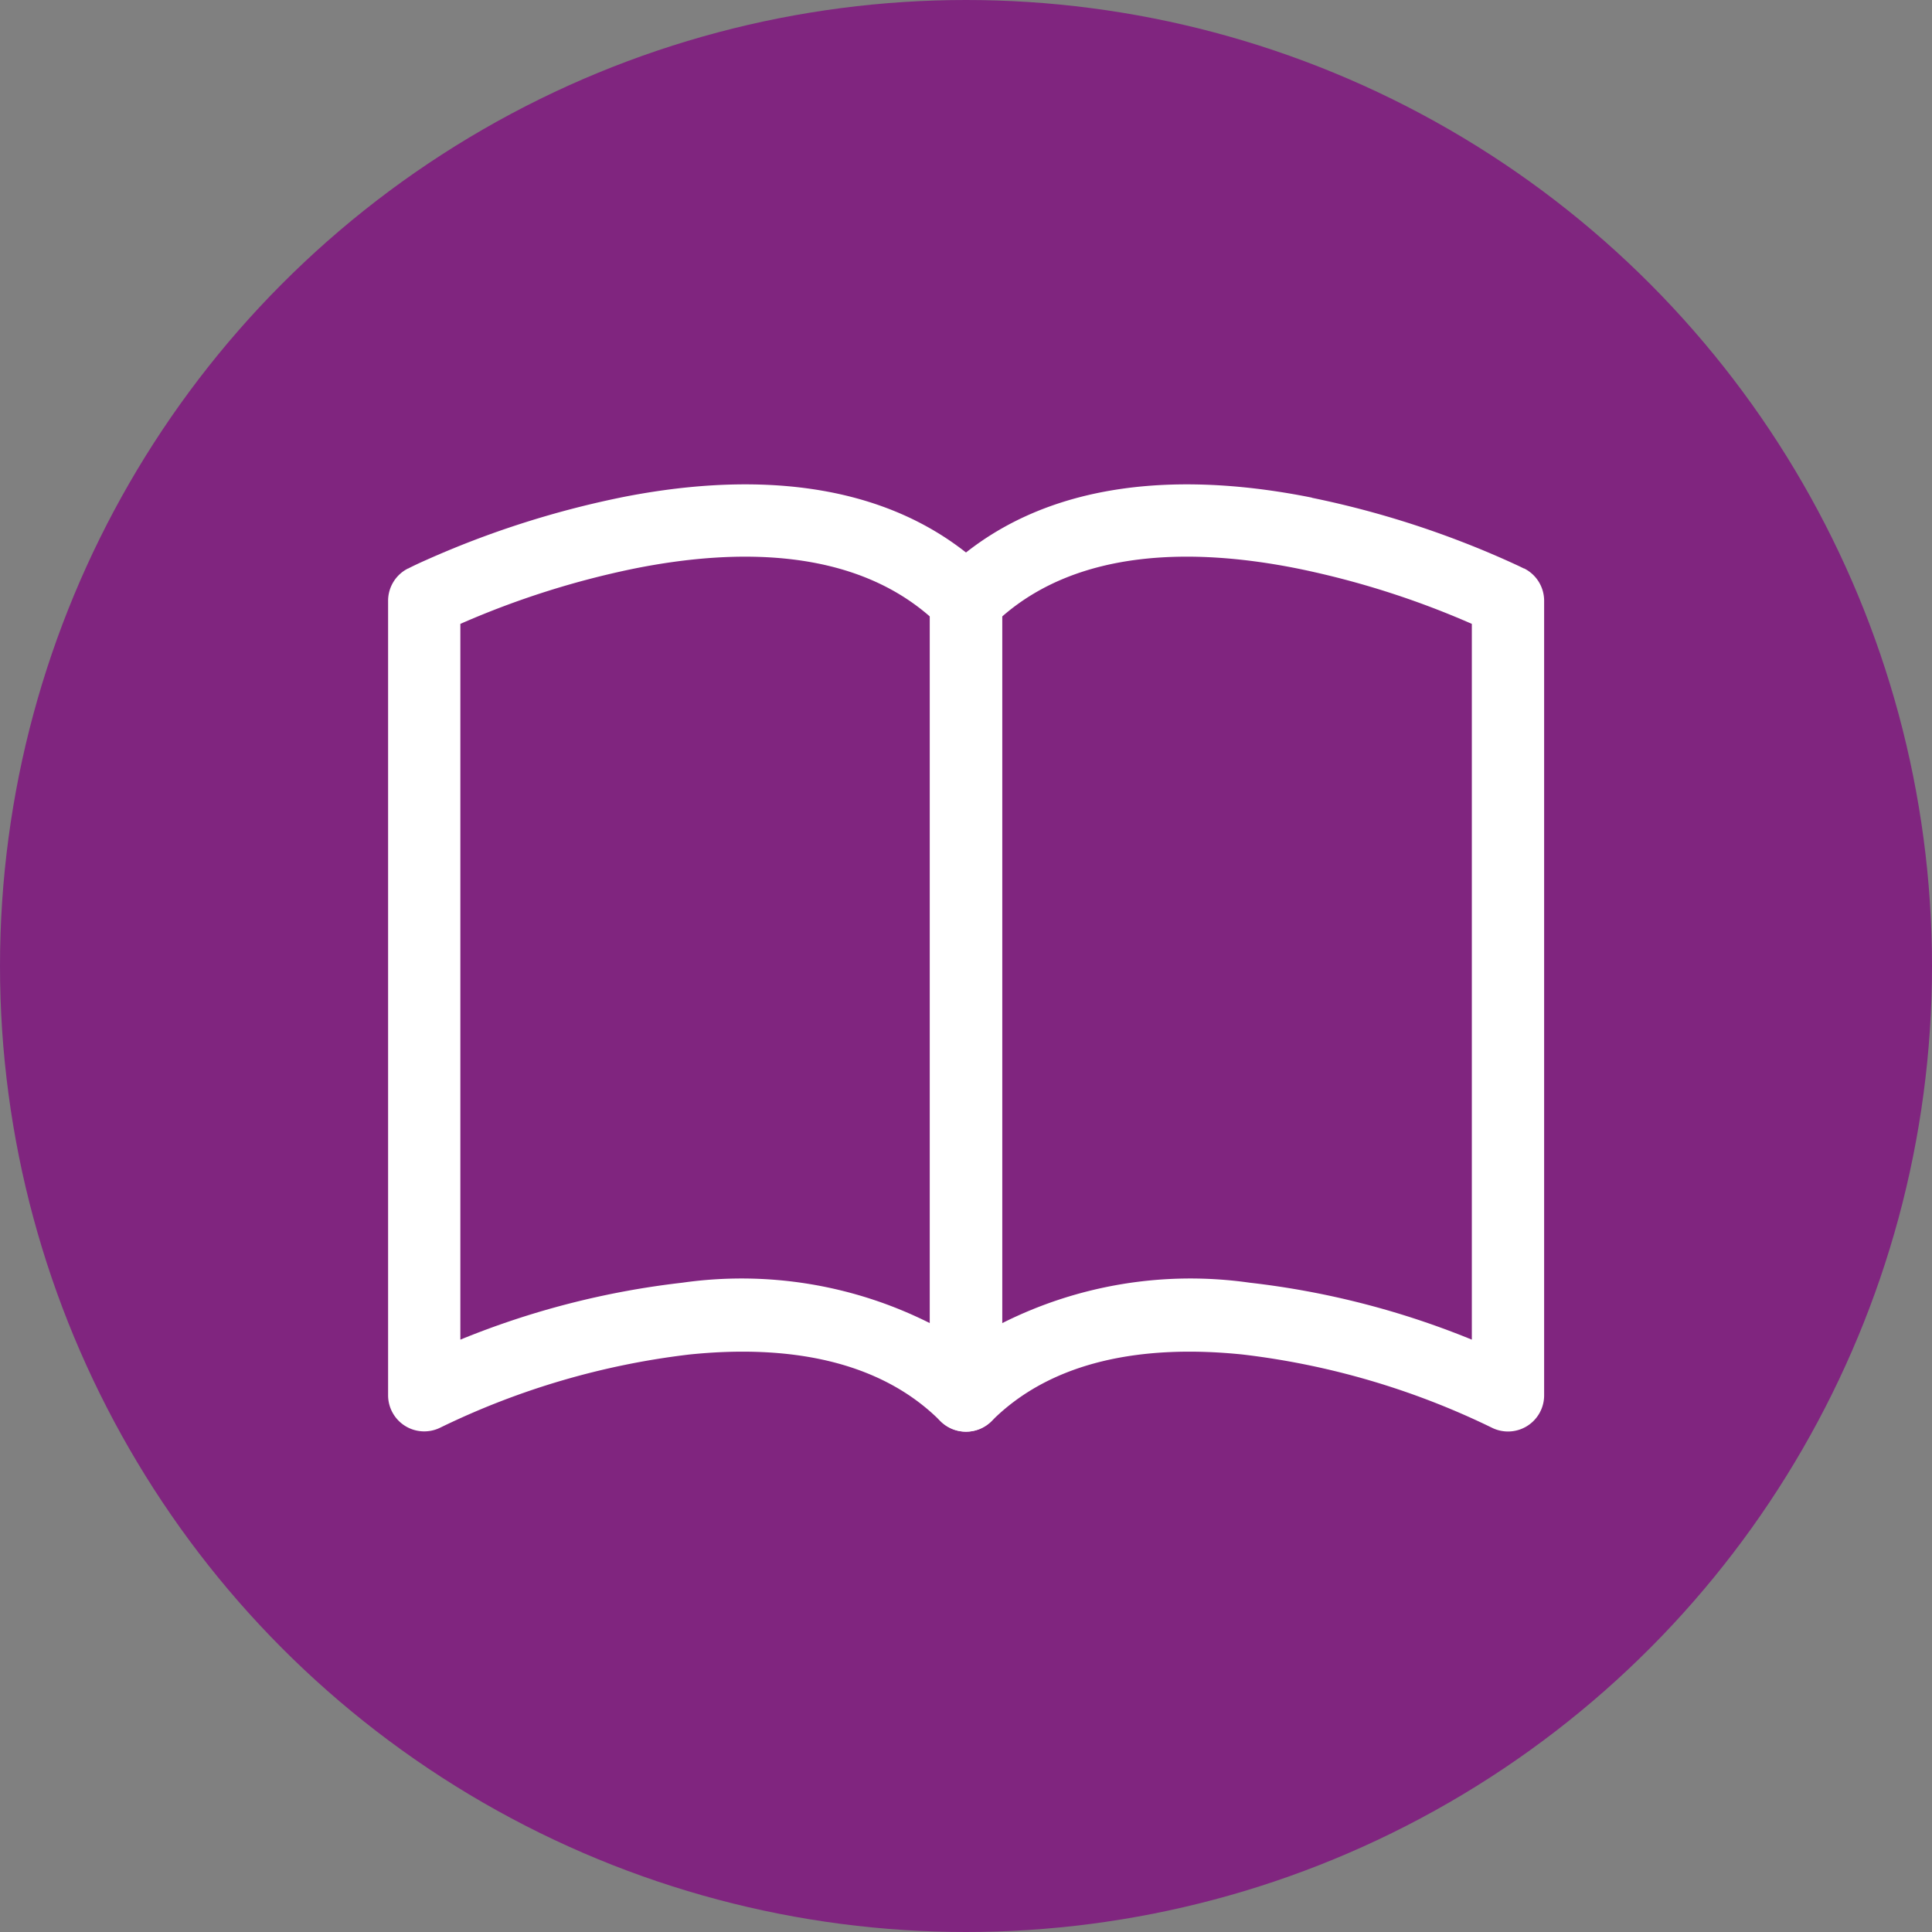
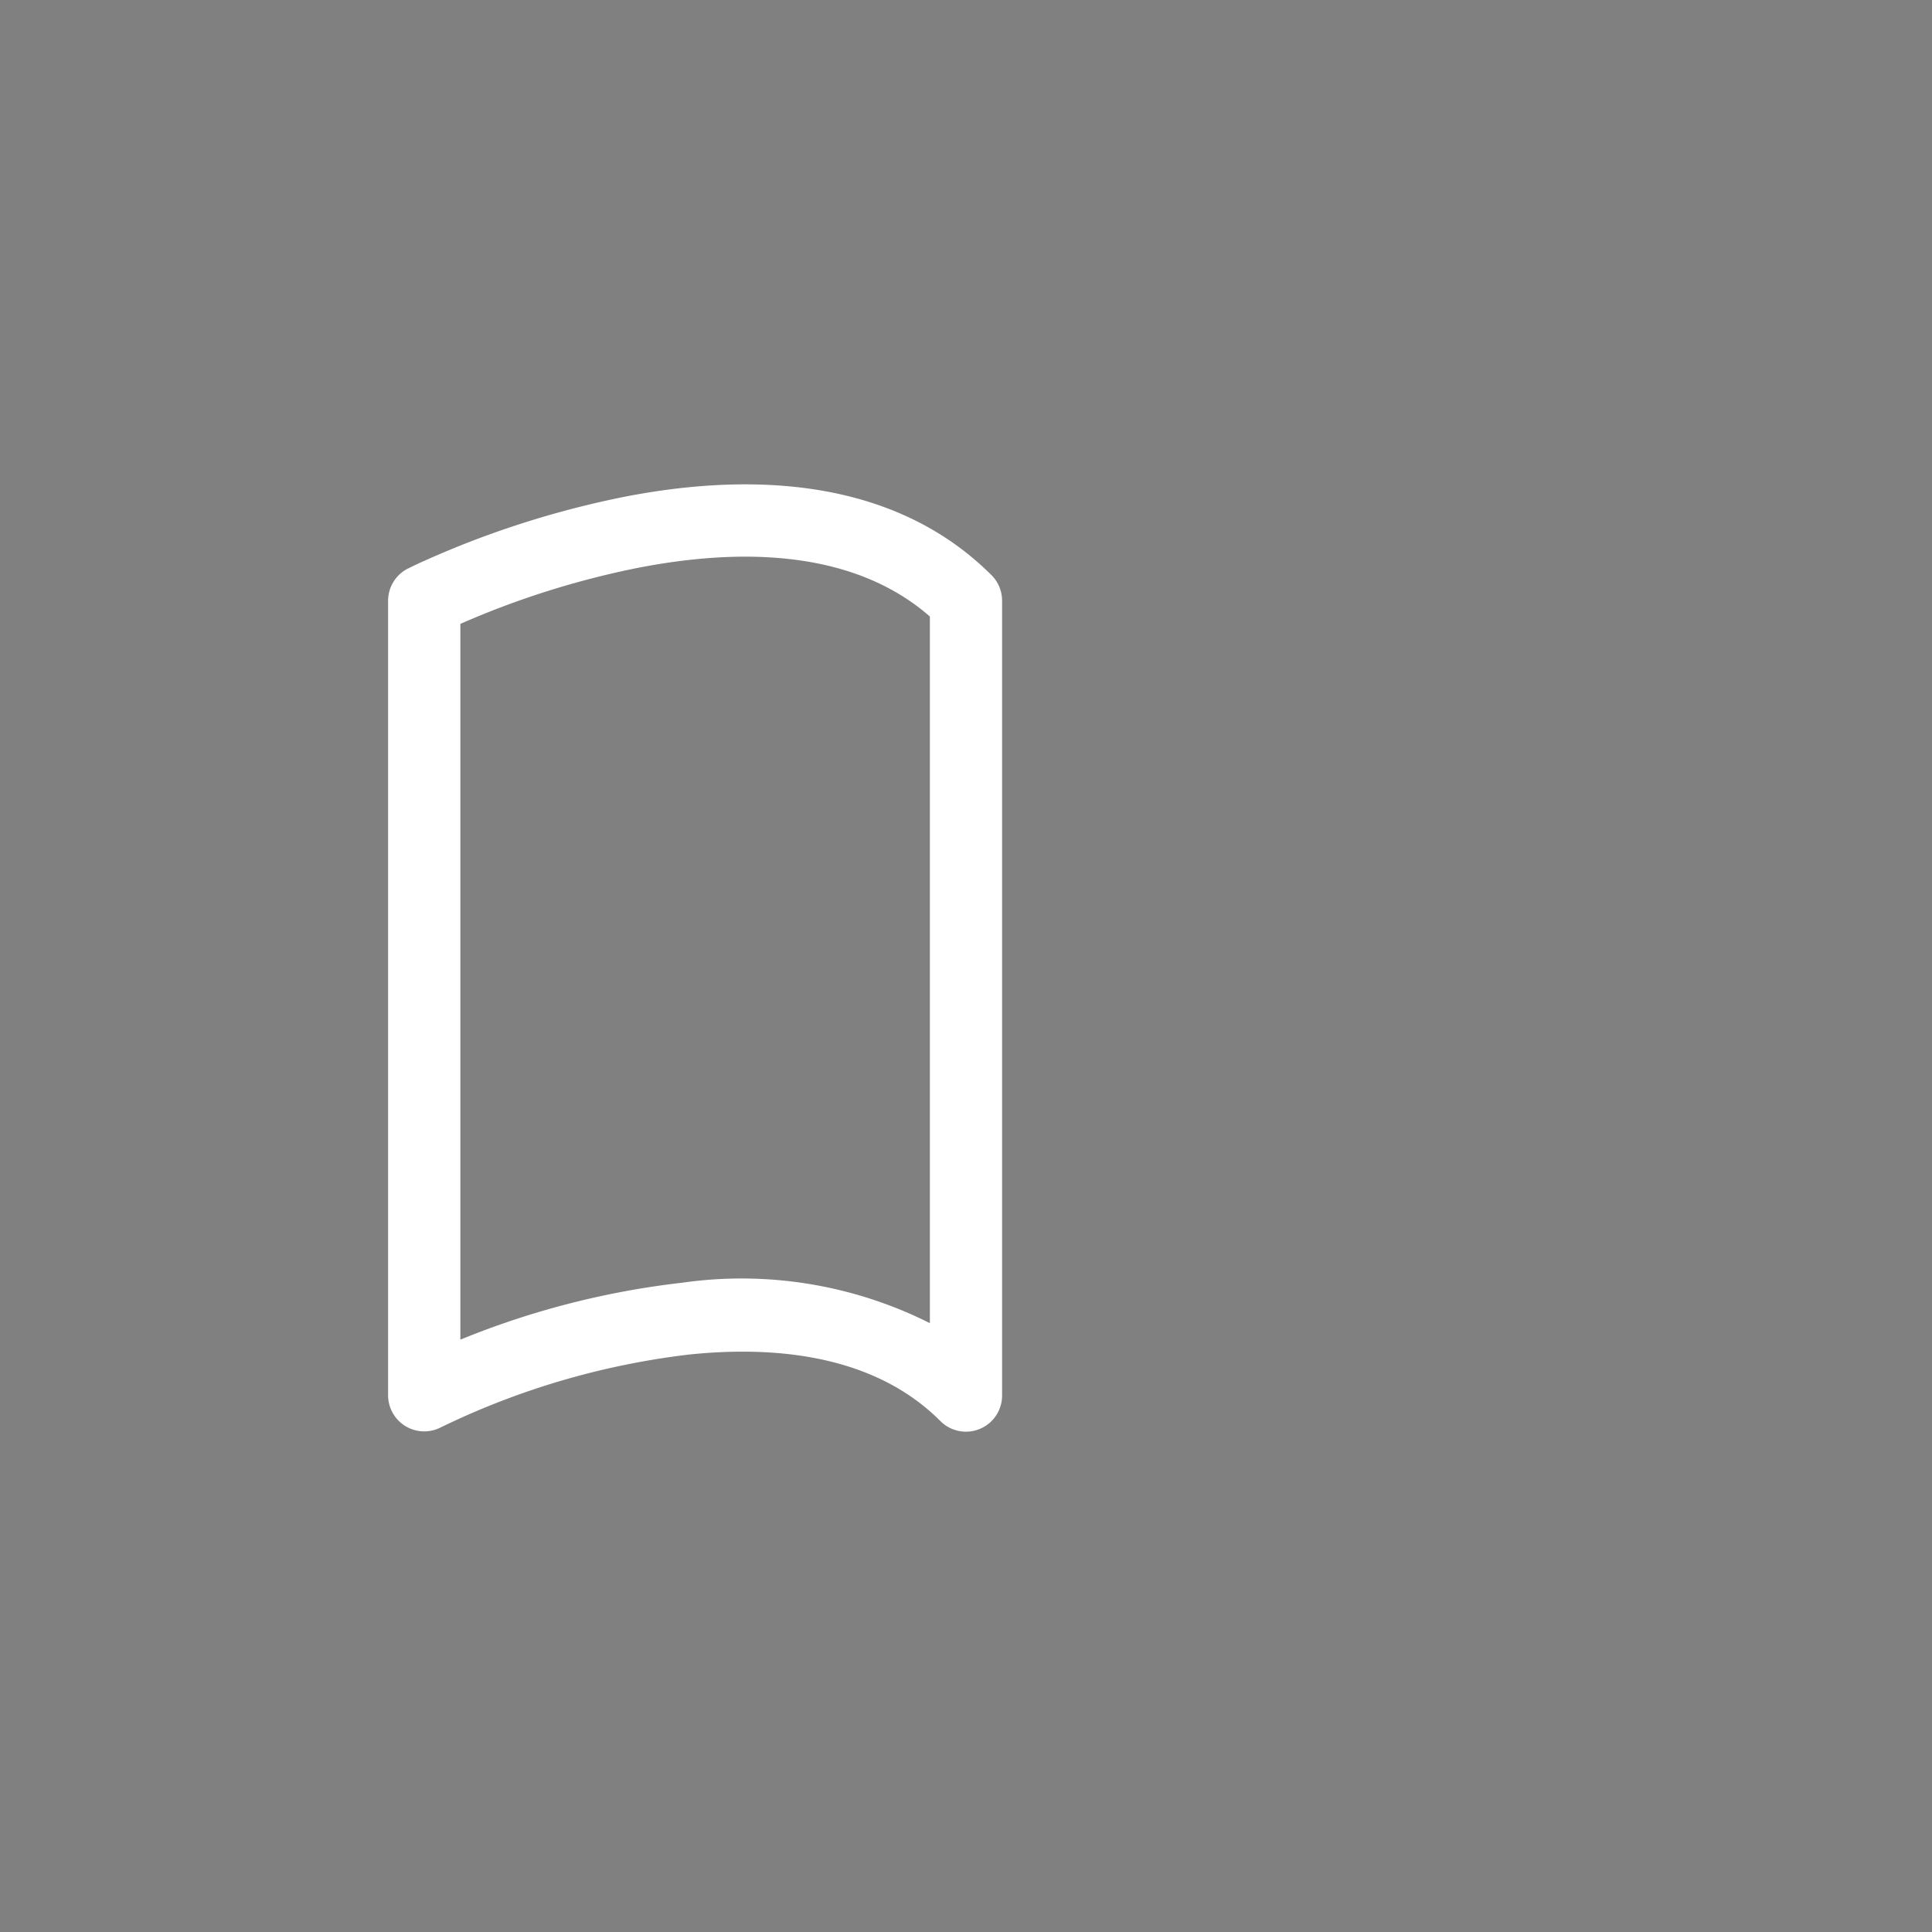
<svg xmlns="http://www.w3.org/2000/svg" width="50" height="50" viewBox="0 0 50 50">
  <rect x="0" y="0" width="50" height="50" fill="#808080" stroke="none" />
  <g id="Grupo_9357" data-name="Grupo 9357" transform="translate(-1029.927 -3488.927)">
-     <circle id="Elipse_32" data-name="Elipse 32" cx="25" cy="25" r="25" transform="translate(1029.927 3488.927)" fill="#80257f" />
    <g id="book" transform="translate(1039.971 3501.463)">
      <path id="Caminho_2765" data-name="Caminho 2765" d="M6.008,2.342c2.99-.6,6.921-.677,9.609,2.008a.935.935,0,0,1,.273.661V25.577a.935.935,0,0,1-1.6.661c-1.576-1.578-3.954-1.98-6.488-1.72a20.07,20.07,0,0,0-6.454,1.894A.935.935,0,0,1,0,25.577V5.012a.935.935,0,0,1,.516-.836l.419.836L.516,4.176l0,0,.007,0L.552,4.16q.2-.1.411-.193A24.225,24.225,0,0,1,6.011,2.342ZM1.87,5.61V24.134A21.643,21.643,0,0,1,7.616,22.66a10.85,10.85,0,0,1,6.405,1.047V5.419C12.034,3.683,9.1,3.632,6.375,4.178A22.355,22.355,0,0,0,1.87,5.61Z" transform="translate(0 -2)" fill="#fff" fill-rule="evenodd" />
-       <path id="Caminho_2766" data-name="Caminho 2766" d="M26.757,2.342c-2.987-.6-6.921-.677-9.609,2.008a.935.935,0,0,0-.273.661V25.577a.935.935,0,0,0,1.6.661c1.576-1.578,3.954-1.98,6.488-1.72a20.07,20.07,0,0,1,6.454,1.894.935.935,0,0,0,1.354-.835V5.012a.935.935,0,0,0-.516-.836l-.419.836.419-.836,0,0-.007,0-.024-.011-.088-.043q-.736-.344-1.494-.636a24.229,24.229,0,0,0-3.875-1.138ZM30.9,5.61V24.134A21.643,21.643,0,0,0,25.15,22.66a10.85,10.85,0,0,0-6.405,1.047V5.419c1.988-1.737,4.919-1.787,7.647-1.241A22.352,22.352,0,0,1,30.9,5.61Z" transform="translate(-2.853 -2)" fill="#fff" fill-rule="evenodd" />
    </g>
  </g>
</svg>